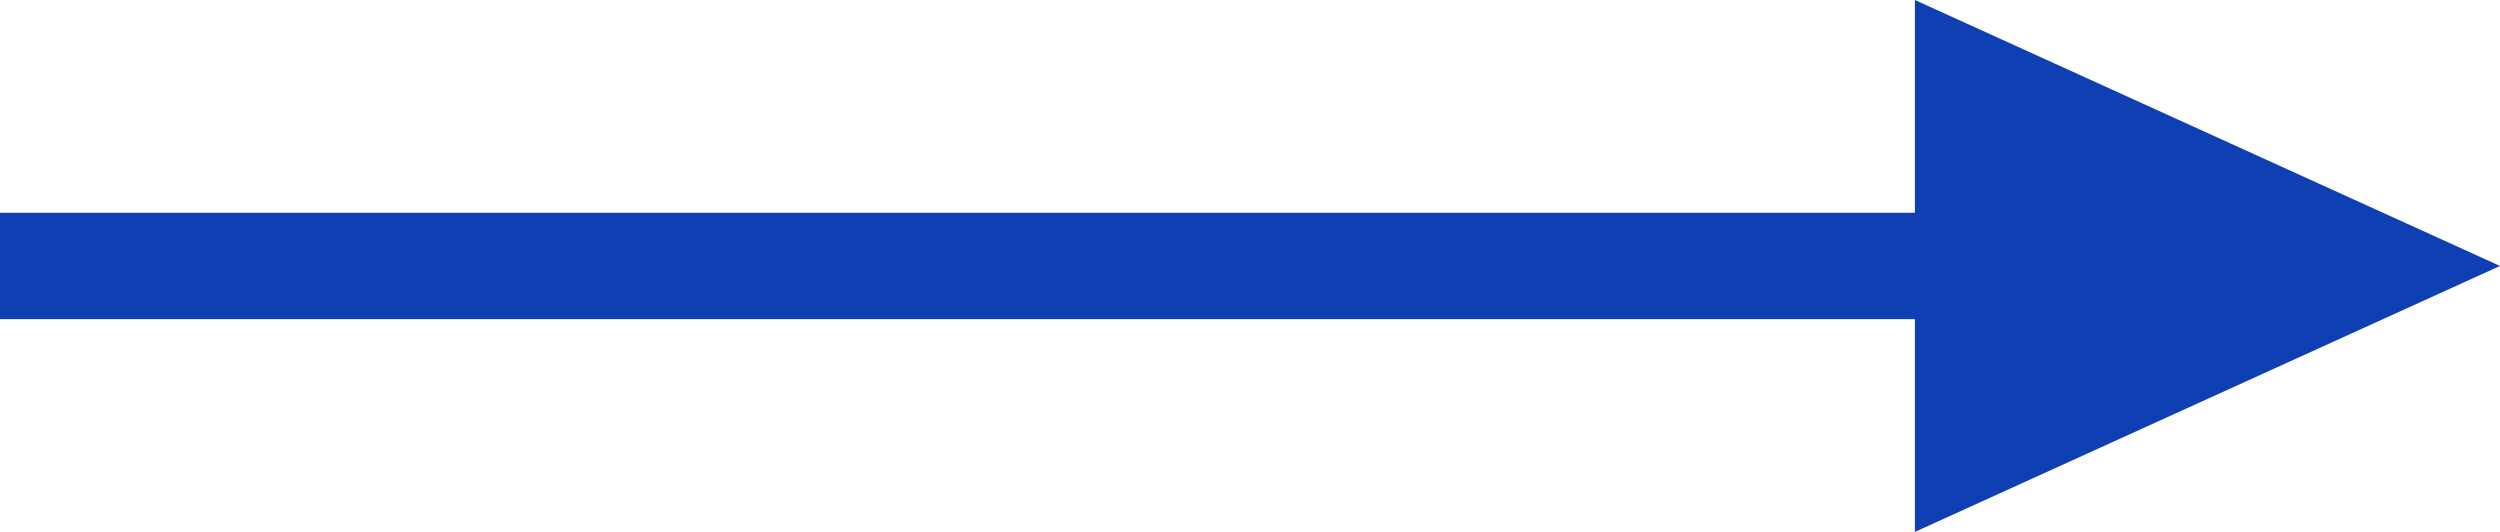
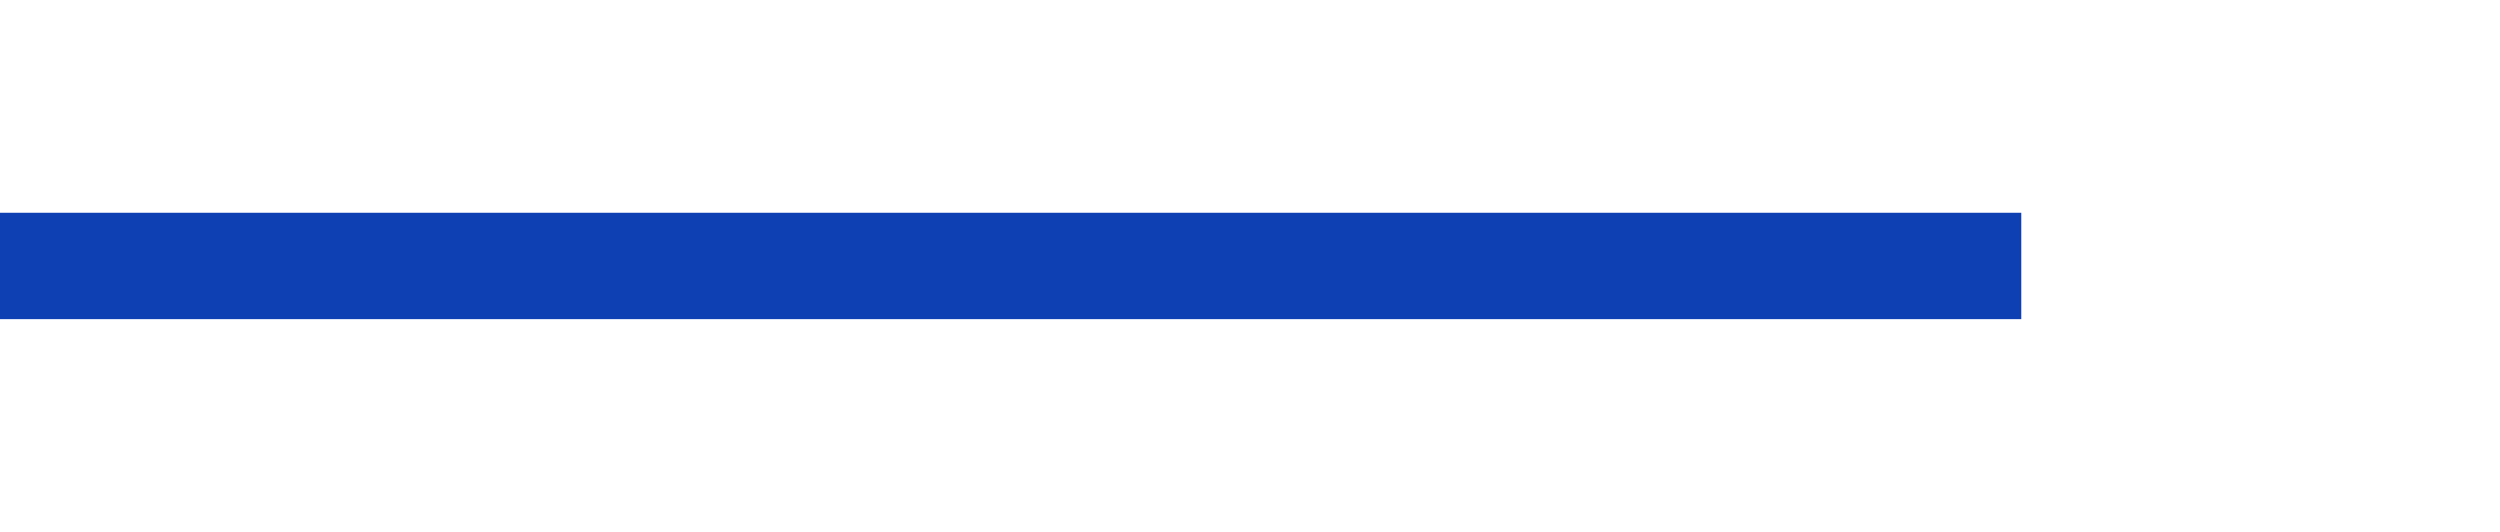
<svg xmlns="http://www.w3.org/2000/svg" width="47" height="10" viewBox="0 0 47 10" fill="none">
-   <path fill-rule="evenodd" clip-rule="evenodd" d="M36 0L47 5L36 10V0Z" fill="#0E40B3" />
  <path d="M38 5H0" stroke="#0E40B3" stroke-width="2" />
</svg>